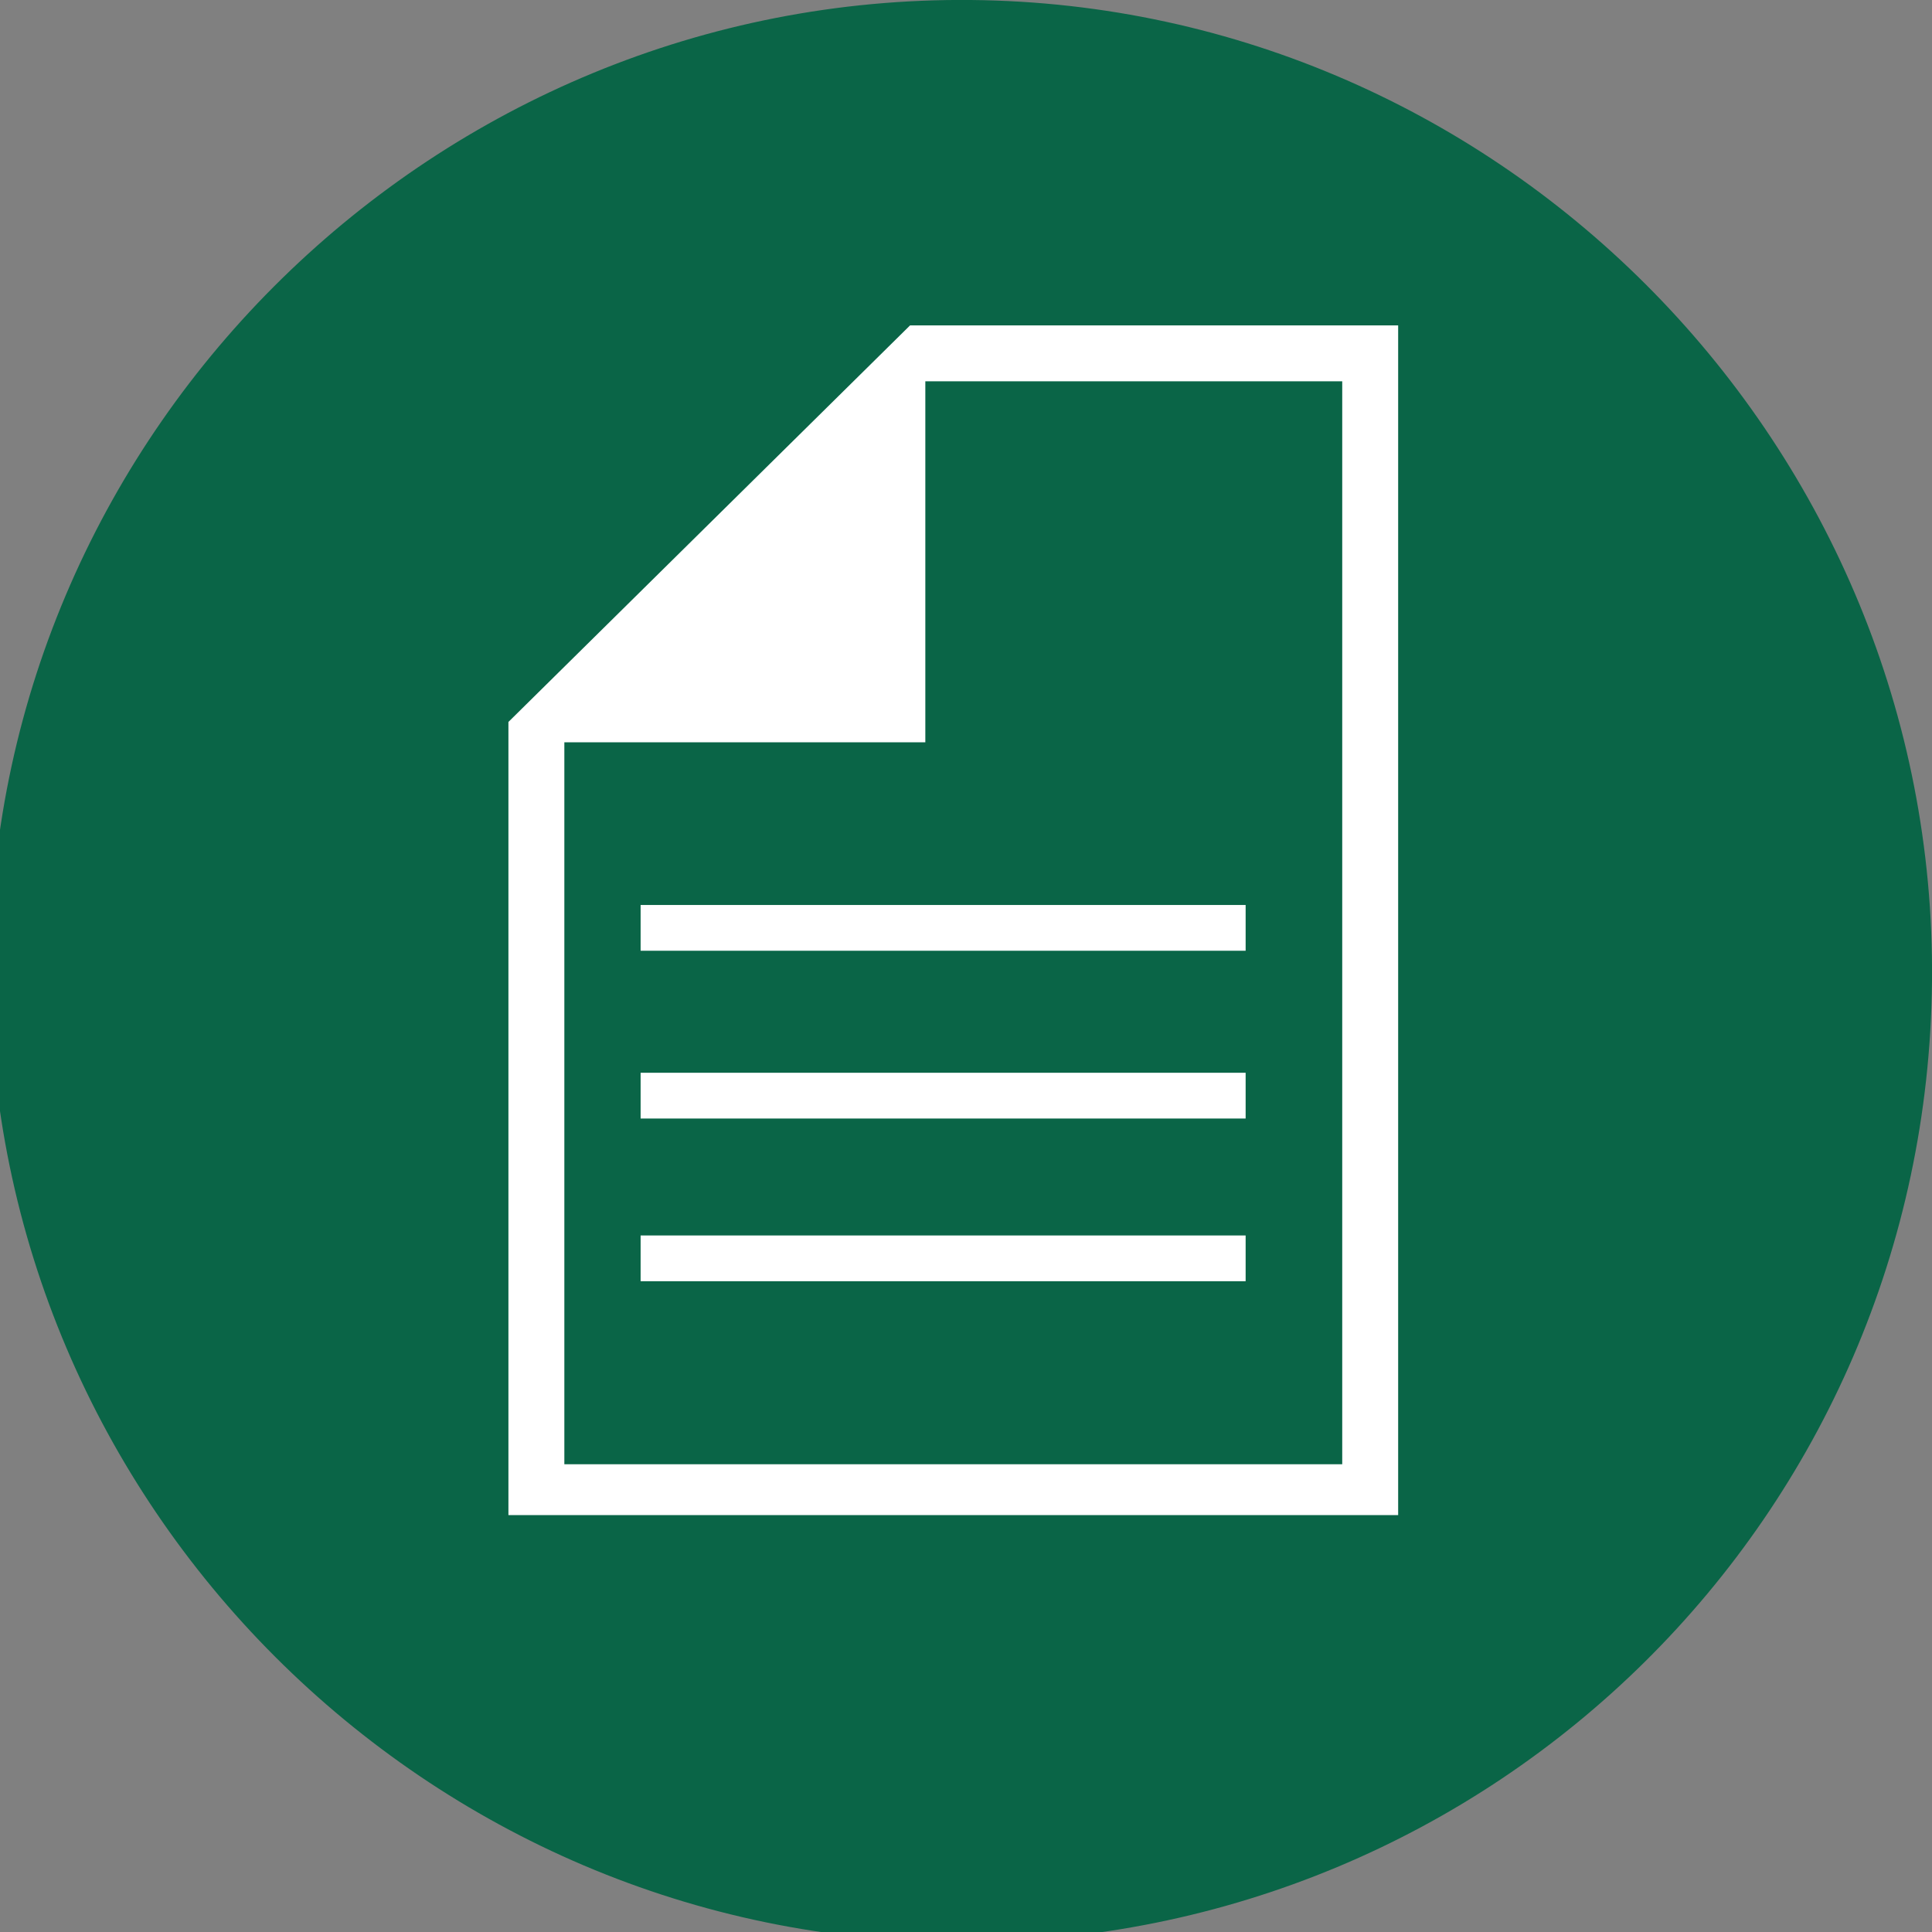
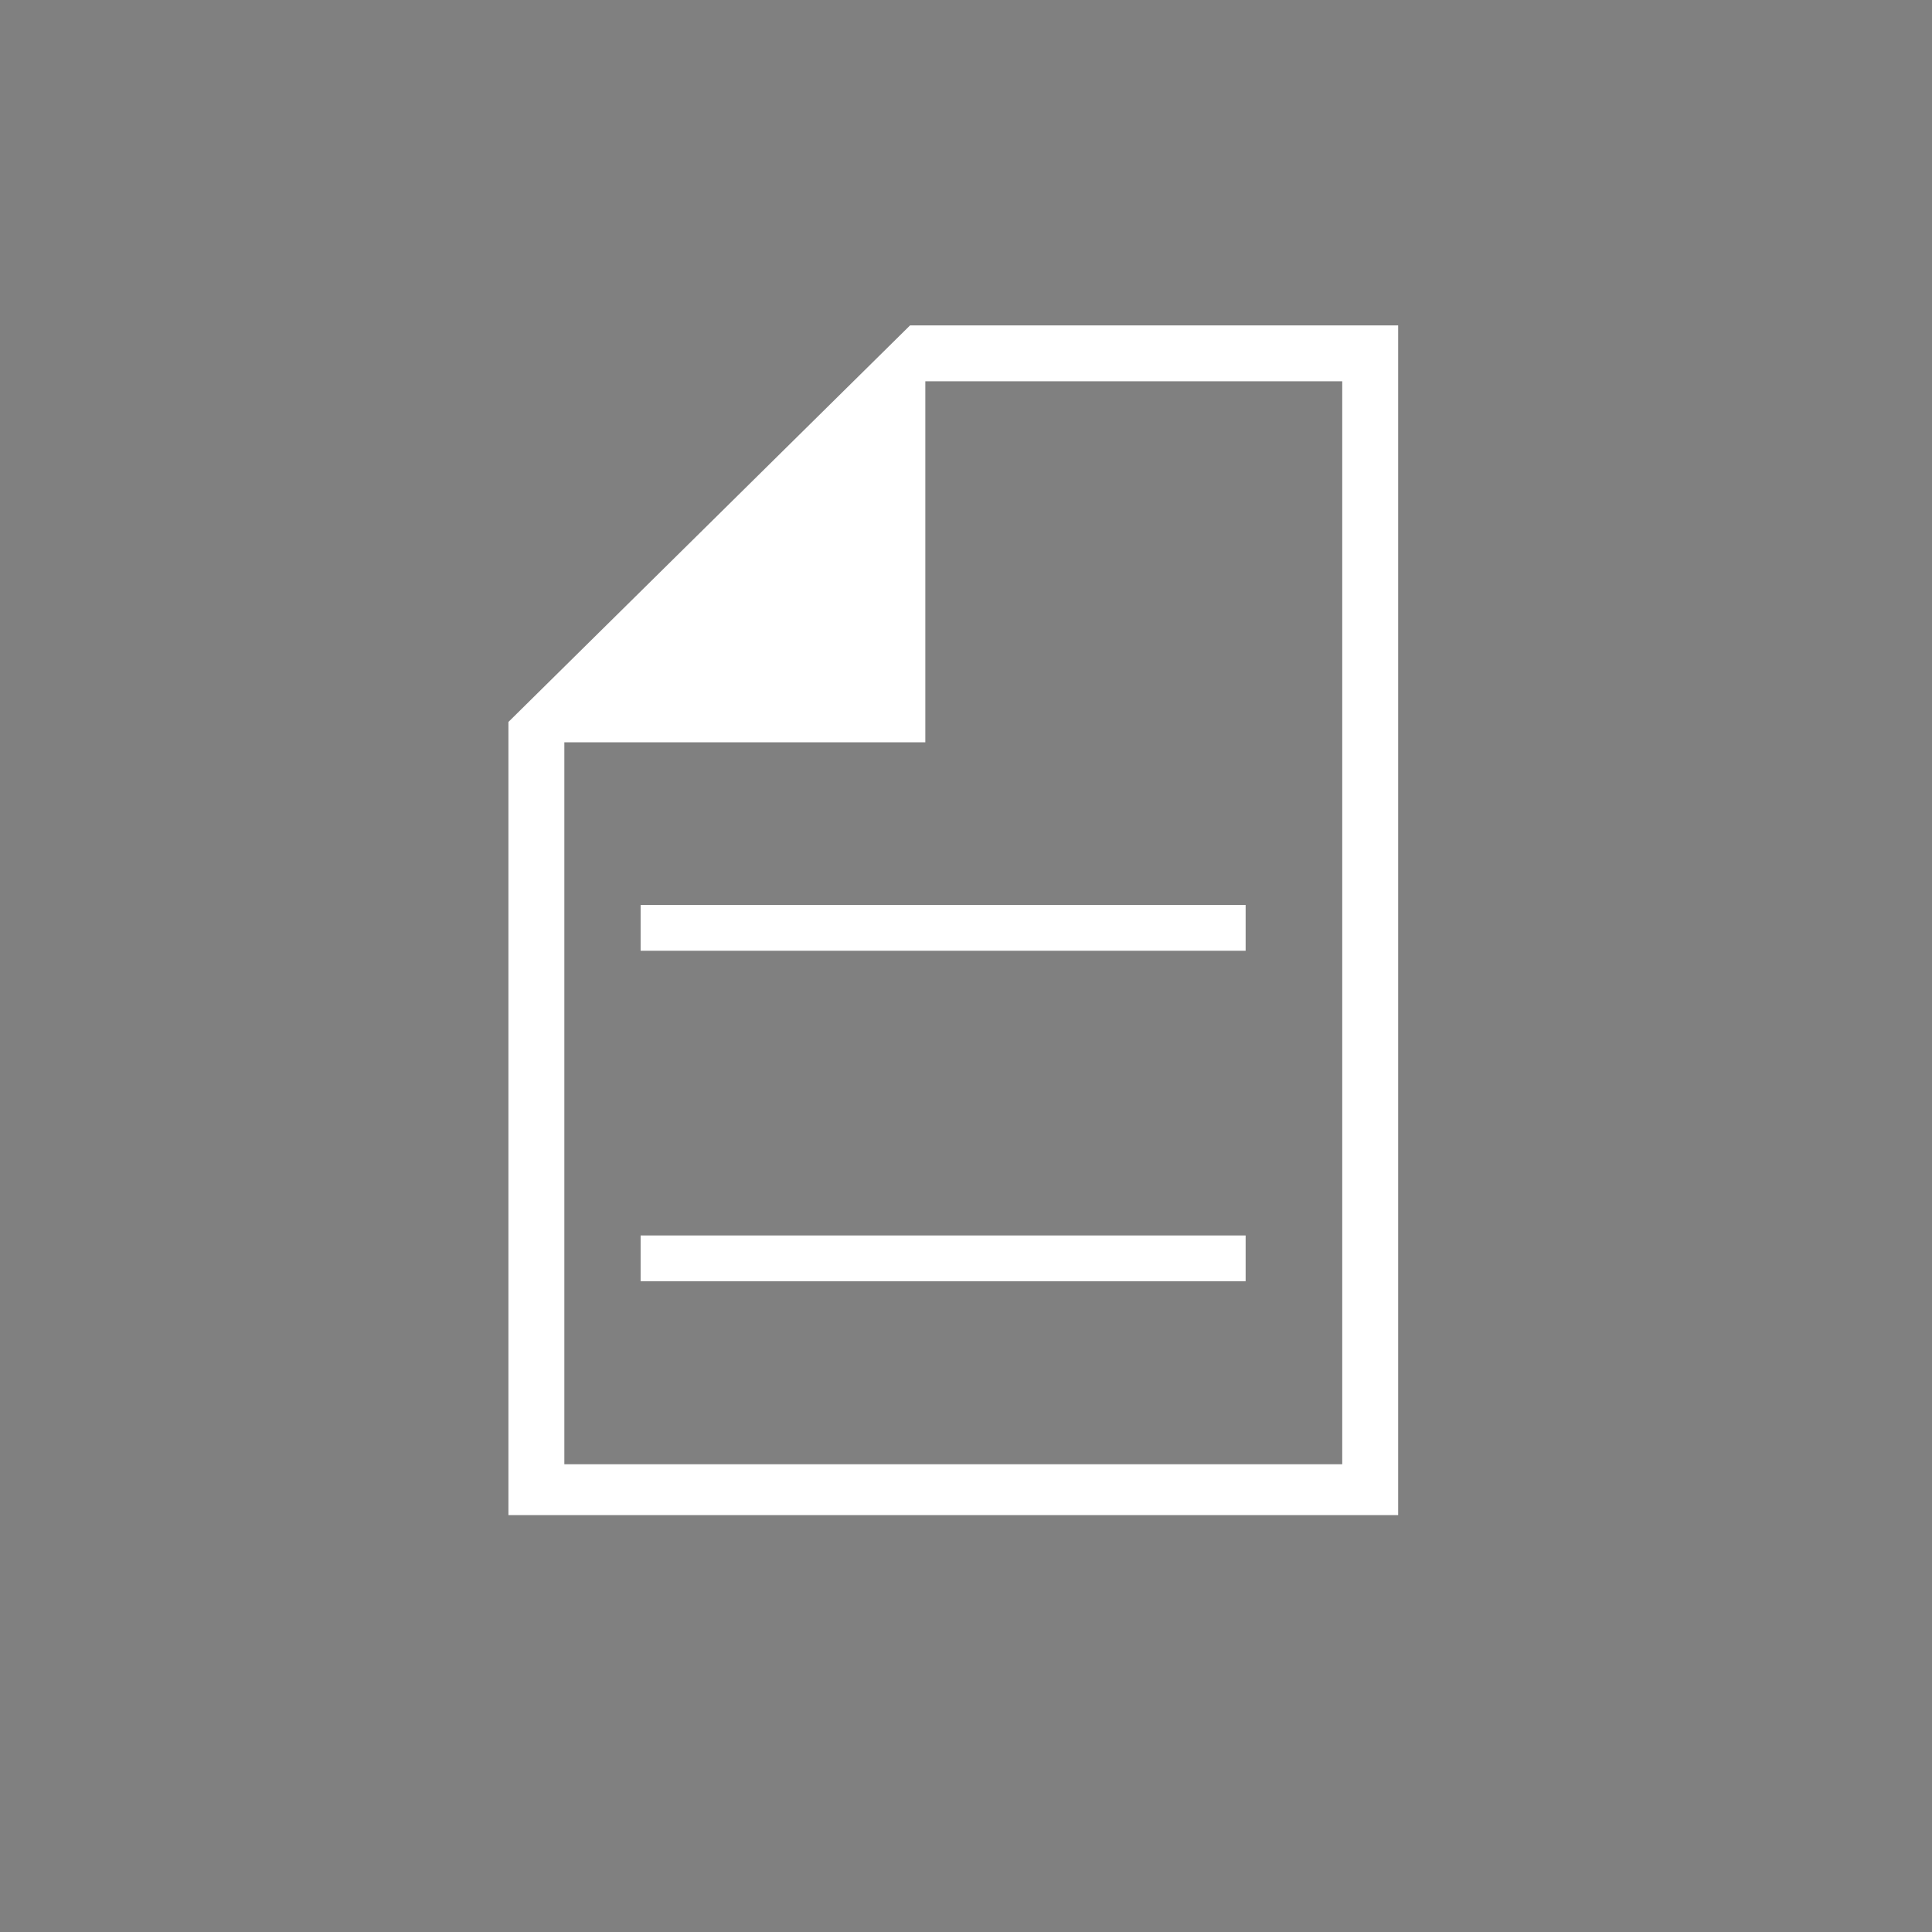
<svg xmlns="http://www.w3.org/2000/svg" xmlns:xlink="http://www.w3.org/1999/xlink" version="1.1" id="Laag_1" x="0px" y="0px" viewBox="0 0 38 38" style="enable-background:new 0 0 38 38;" xml:space="preserve">
  <rect x="0" y="0" width="38" height="38" fill="#808080" stroke="none" />
  <style type="text/css">
	.st0{clip-path:url(#SVGID_00000168829359121063736040000000761524969017240725_);}
	.st1{fill:#0A6547;}
	.st2{fill:#FFFFFF;}
</style>
  <g id="Group_6803" transform="translate(0 0)">
    <g>
      <defs>
        <rect id="SVGID_1_" y="0" width="38" height="38" />
      </defs>
      <clipPath id="SVGID_00000139281558648726905070000003088787641862978746_">
        <use xlink:href="#SVGID_1_" style="overflow:visible;" />
      </clipPath>
      <g id="Group_6802" transform="translate(0 0)" style="clip-path:url(#SVGID_00000139281558648726905070000003088787641862978746_);">
-         <path id="Path_47105" class="st1" d="M-0.2,18.9C-0.1,8.4,8.6-0.1,19.1,0s19,8.8,18.9,19.3c-0.1,10.5-8.6,18.9-19.1,18.9     c-10.5,0-19.1-8.6-19.1-19.1C-0.2,19-0.2,19-0.2,18.9" />
        <path id="Path_47106" class="st2" d="M18.2,14.6l0-7.1h8.2v21.3H11.1V14.6L18.2,14.6z M10,14.2v15.6h17.5V6.4h-9.6L10,14.2z" />
        <rect id="Rectangle_3325" x="12.6" y="17.8" class="st2" width="11.9" height="0.9" />
-         <rect id="Rectangle_3326" x="12.6" y="21.1" class="st2" width="11.9" height="0.9" />
        <rect id="Rectangle_3327" x="12.6" y="24.3" class="st2" width="11.9" height="0.9" />
      </g>
    </g>
  </g>
</svg>